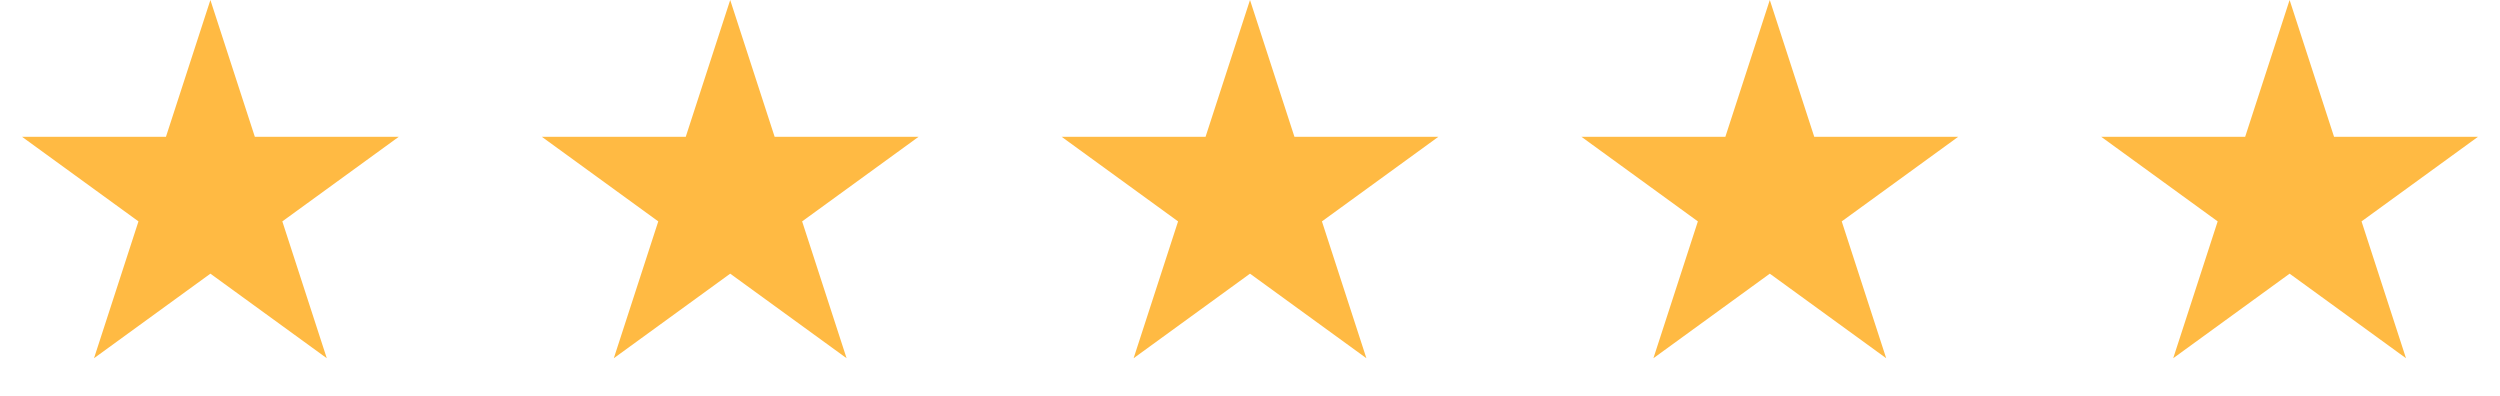
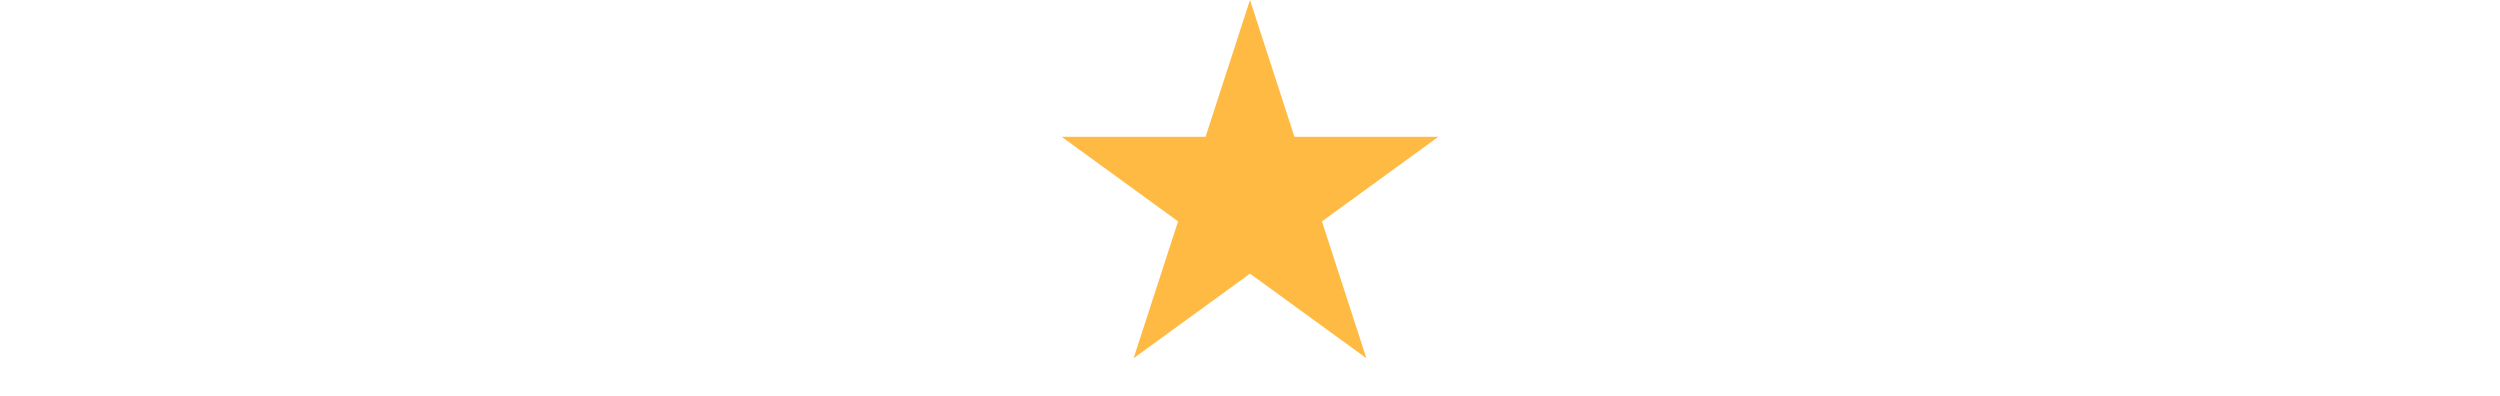
<svg xmlns="http://www.w3.org/2000/svg" width="101" height="16" viewBox="0 0 101 16" fill="none">
-   <path d="M8.5 0L10.296 5.528H16.108L11.406 8.944L13.202 14.472L8.5 11.056L3.798 14.472L5.594 8.944L0.892 5.528H6.704L8.5 0Z" fill="#FFBA43" />
-   <path d="M29.5 0L31.296 5.528H37.108L32.406 8.944L34.202 14.472L29.5 11.056L24.798 14.472L26.594 8.944L21.892 5.528H27.704L29.5 0Z" fill="#FFBA43" />
  <path d="M50.5 0L52.296 5.528H58.108L53.406 8.944L55.202 14.472L50.5 11.056L45.798 14.472L47.594 8.944L42.892 5.528H48.704L50.5 0Z" fill="#FFBA43" />
-   <path d="M71.5 0L73.296 5.528H79.109L74.406 8.944L76.202 14.472L71.5 11.056L66.798 14.472L68.594 8.944L63.892 5.528H69.704L71.5 0Z" fill="#FFBA43" />
-   <path d="M92.5 0L94.296 5.528H100.108L95.406 8.944L97.202 14.472L92.5 11.056L87.798 14.472L89.594 8.944L84.891 5.528H90.704L92.5 0Z" fill="#FFBA43" />
</svg>